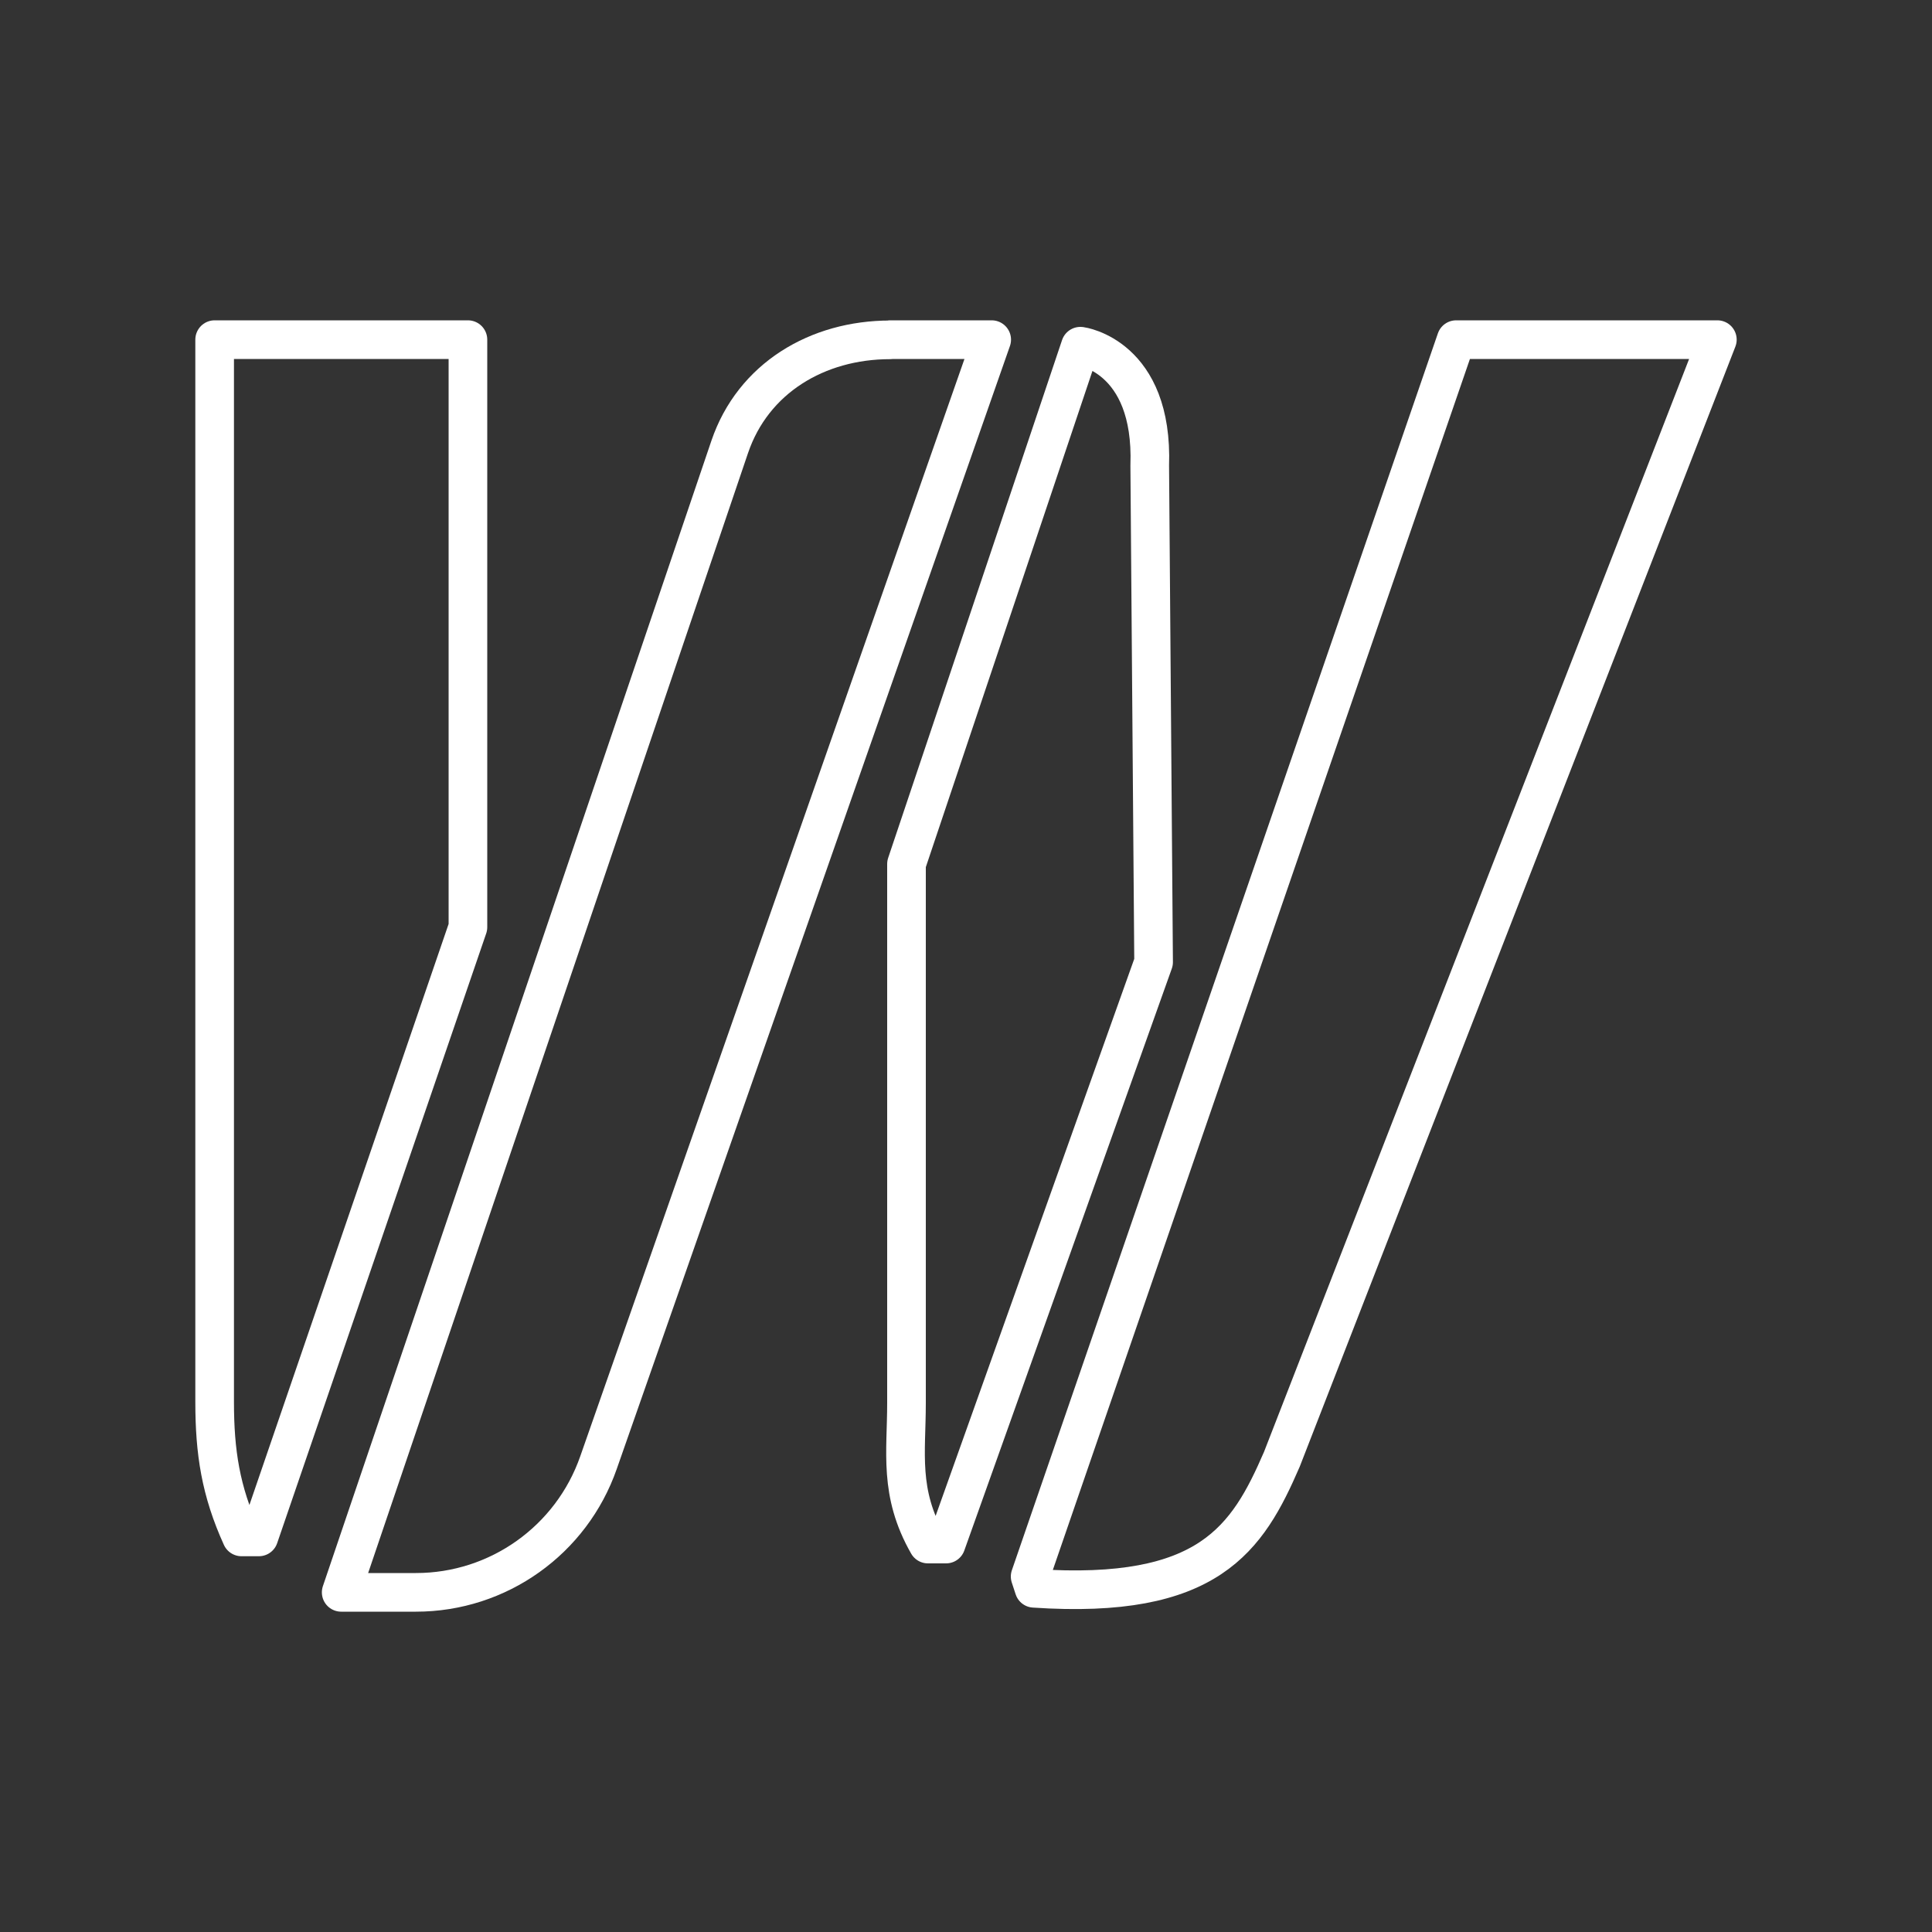
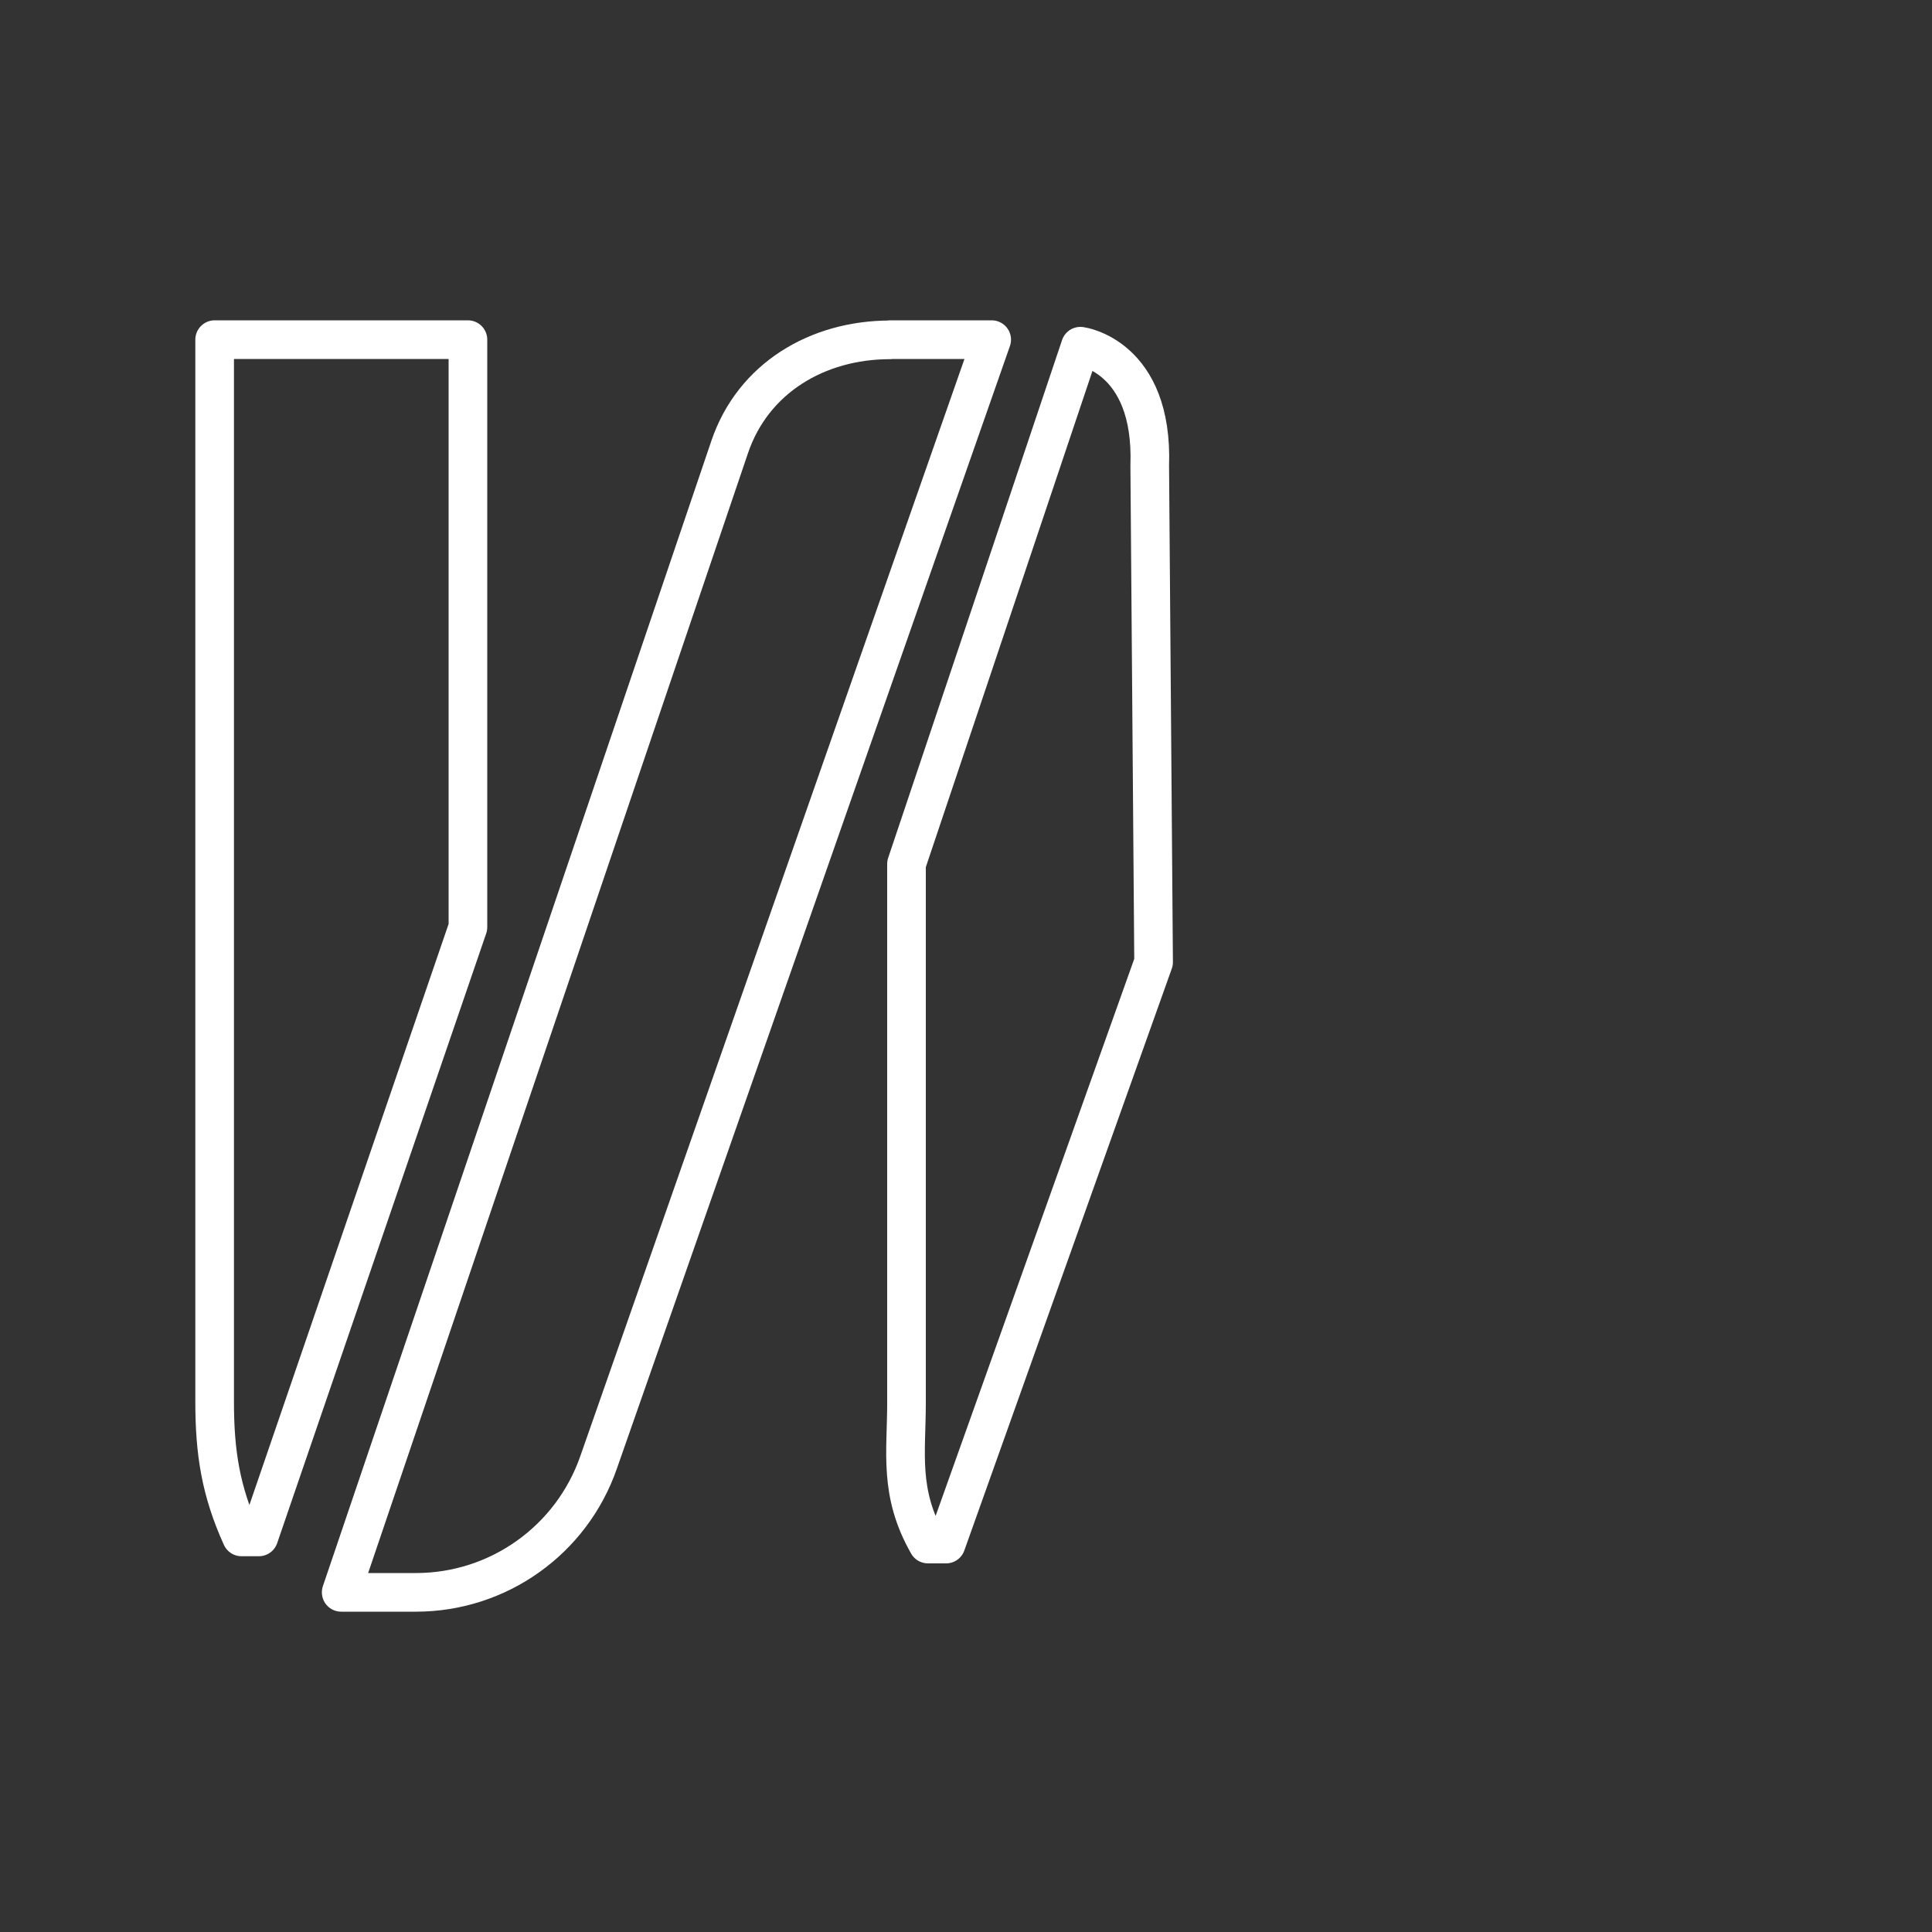
<svg xmlns="http://www.w3.org/2000/svg" id="icewarp-2" data-name="icewarp" viewBox="0 0 100 100">
  <rect x="0" y="0" width="100" height="100" fill="#333333" stroke="none" />
  <path d="m11.11,17.58h13.11v30.41l-10.82,31.56h-.9c-1.08-2.38-1.39-4.38-1.39-6.99V17.58Z" fill="none" stroke="#fff" stroke-linecap="round" stroke-linejoin="round" stroke-width="2" />
  <path d="m46.08,17.58h5.25l-20.35,58.12c-1.4,4.02-5.19,6.72-9.45,6.72h-3.87l20.11-59.29c1.21-3.56,4.54-5.54,8.3-5.54Z" fill="none" stroke="#fff" stroke-linecap="round" stroke-linejoin="round" stroke-width="2" />
  <path d="m55.92,17.92l-9,26.8v27.9c0,2.56-.41,4.64,1.11,7.3h.94s10.74-30.12,10.74-30.12l-.2-25.7c.2-5.69-3.58-6.18-3.58-6.18Z" fill="none" stroke="#fff" stroke-linecap="round" stroke-linejoin="round" stroke-width="2" />
-   <path d="m75.37,17.58h13.52l-22.54,57.95c-1.78,4.11-3.77,7.29-12.83,6.68l-.2-.61,22.05-64.02Z" fill="none" stroke="#fff" stroke-linecap="round" stroke-linejoin="round" stroke-width="2" />
</svg>